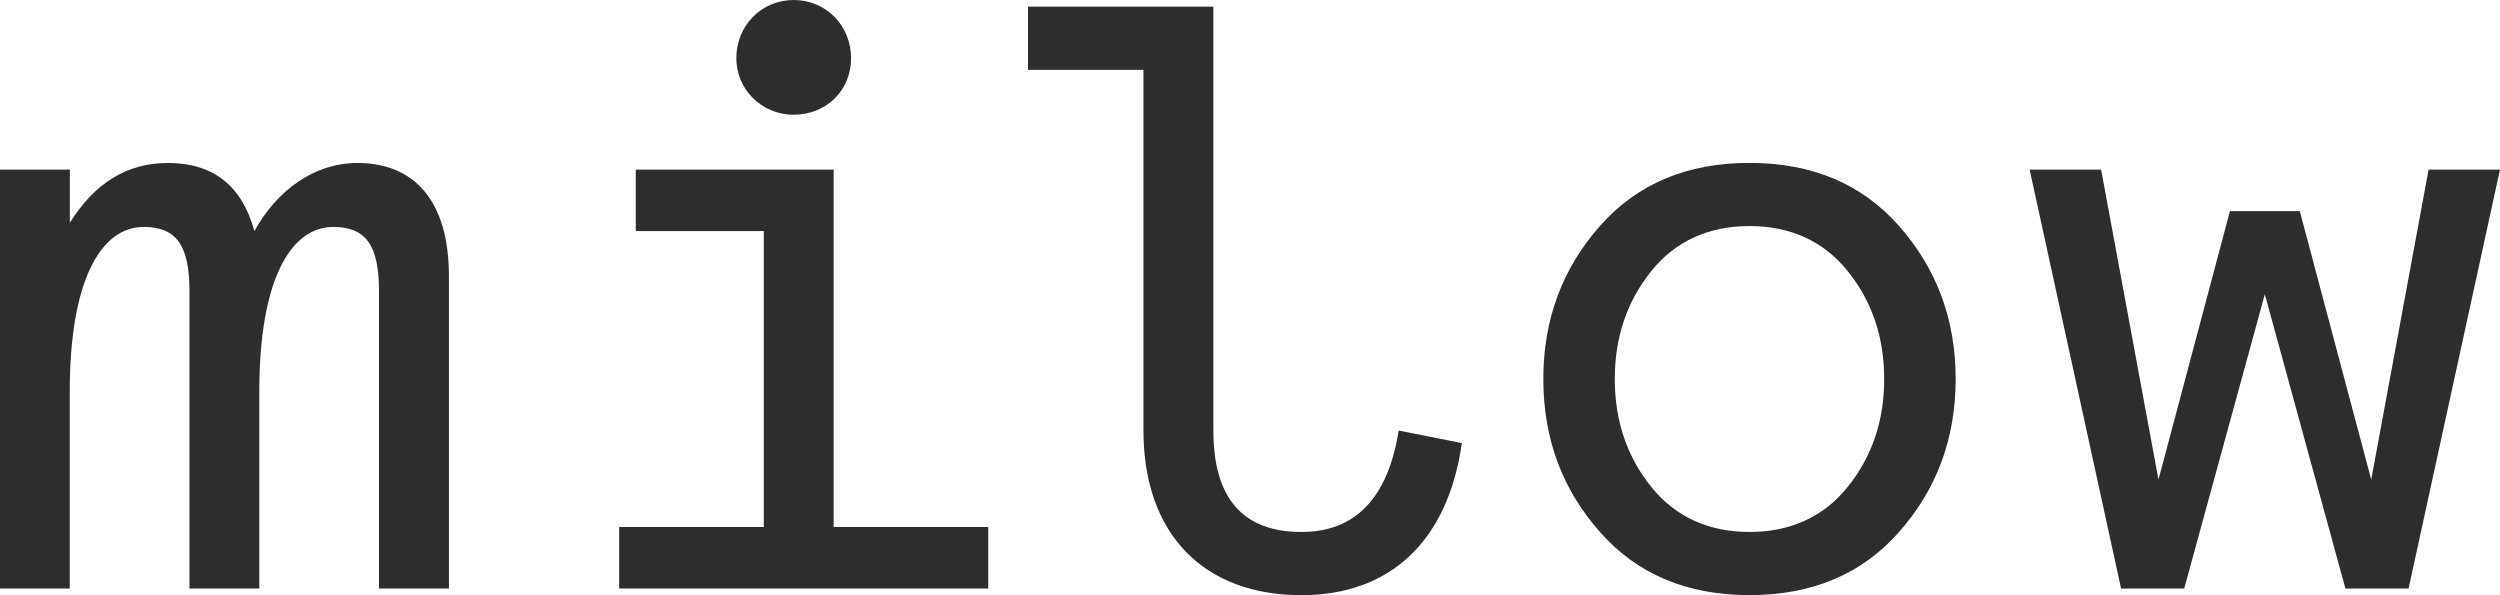
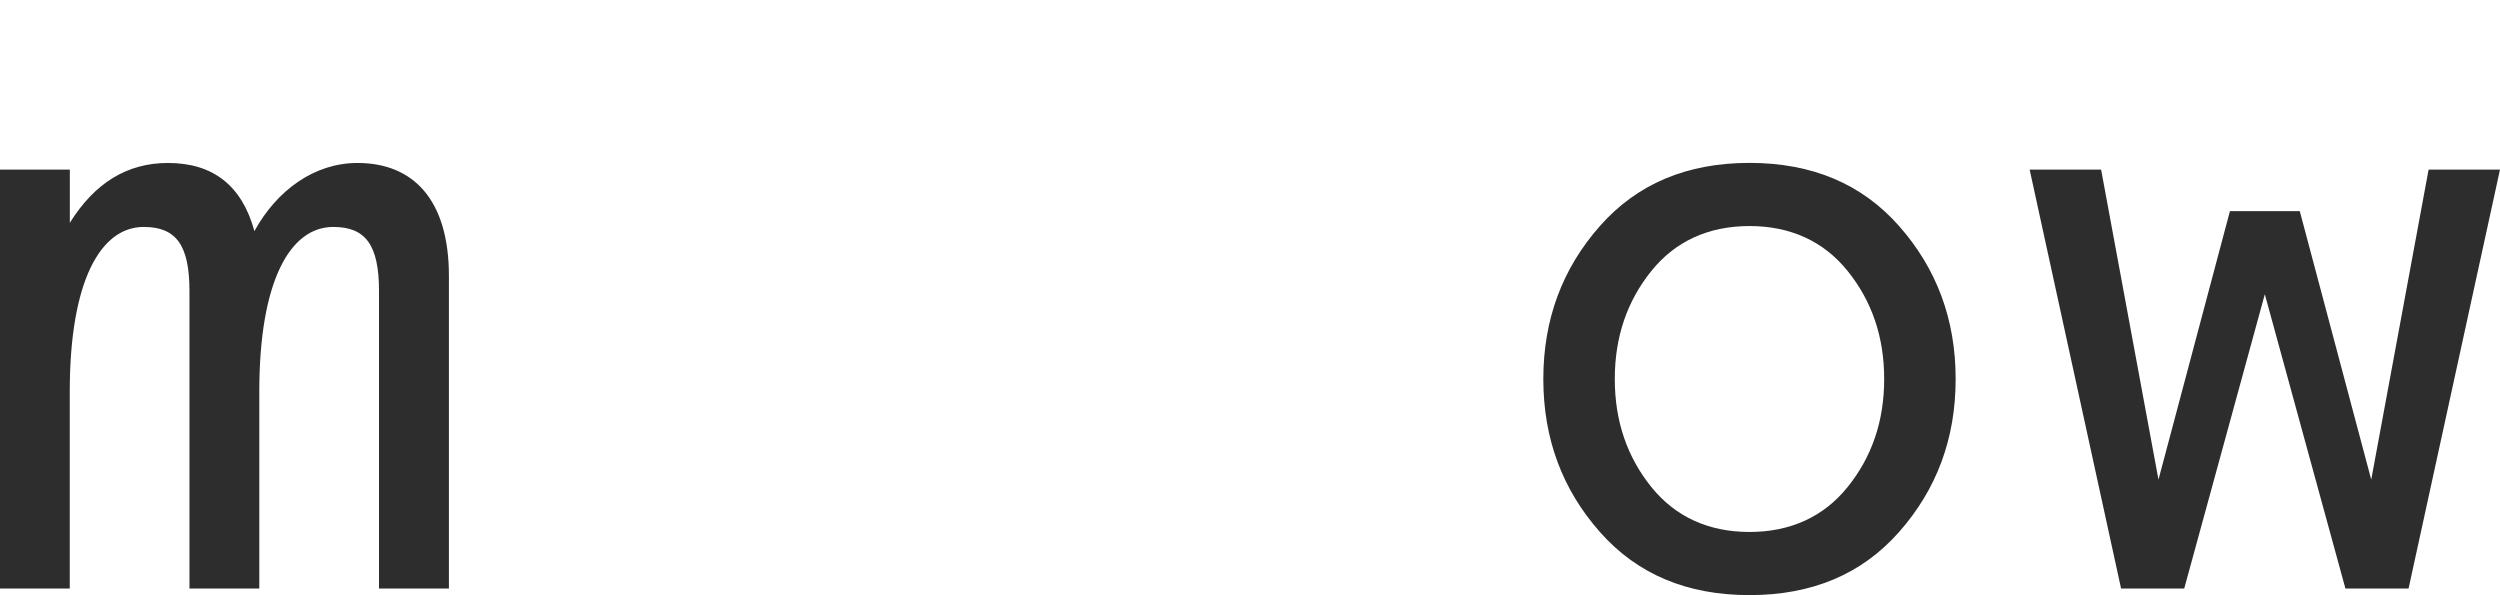
<svg xmlns="http://www.w3.org/2000/svg" id="Layer_2" data-name="Layer 2" viewBox="0 0 336.87 80.19">
  <defs>
    <style>
      .cls-1 {
        isolation: isolate;
      }

      .cls-2 {
        fill: #2d2d2d;
      }
    </style>
  </defs>
  <g id="Layer_1-2" data-name="Layer 1">
    <g id="Group_8" data-name="Group 8">
      <g id="Group">
        <g id="m" class="cls-1">
          <g class="cls-1">
-             <path class="cls-2" d="M60.48,79.3h-9.41v-40.1c0-6.16-1.79-8.62-6.16-8.62-5.82,0-9.97,7.28-9.97,22.18v26.54h-9.41v-40.1c0-6.16-1.79-8.62-6.16-8.62-5.82,0-9.97,7.28-9.97,22.18v26.54H0V22.85h9.41v7.17c3.36-5.38,7.73-8.06,13.22-8.06,6.05,0,9.97,3.02,11.65,9.18,3.02-5.49,8.06-9.18,13.89-9.18,7.5,0,12.32,4.93,12.32,15.23v42.11Z" />
+             <path class="cls-2" d="M60.48,79.3h-9.41v-40.1c0-6.16-1.79-8.62-6.16-8.62-5.82,0-9.97,7.28-9.97,22.18v26.54h-9.41v-40.1c0-6.16-1.79-8.62-6.16-8.62-5.82,0-9.97,7.28-9.97,22.18v26.54H0V22.85h9.41v7.17c3.36-5.38,7.73-8.06,13.22-8.06,6.05,0,9.97,3.02,11.65,9.18,3.02-5.49,8.06-9.18,13.89-9.18,7.5,0,12.32,4.93,12.32,15.23v42.11" />
          </g>
        </g>
        <g id="i" class="cls-1">
          <g class="cls-1">
-             <path class="cls-2" d="M85.67,31.14v-8.29h26.66v48.16h20.83v8.29h-49.73v-8.29h19.49V31.14h-17.25ZM106.95,0c4.37,0,7.73,3.47,7.73,7.84s-3.36,7.62-7.73,7.62-7.73-3.47-7.73-7.62c0-4.37,3.36-7.84,7.73-7.84Z" />
-           </g>
+             </g>
        </g>
        <g id="low" class="cls-1">
          <g class="cls-1">
-             <path class="cls-2" d="M154.09,9.41h-15.57V.9h24.98v57.12c0,9.07,3.92,13.66,11.87,13.66,7.28,0,11.65-4.59,13.1-13.66l8.51,1.68c-1.9,13.44-9.86,20.5-21.62,20.5-13.1,0-21.28-8.18-21.28-22.18V9.41Z" />
            <path class="cls-2" d="M207.96,51.07c0-8.06,2.58-14.9,7.62-20.61s11.76-8.51,20.16-8.51,15.12,2.8,20.16,8.51,7.62,12.54,7.62,20.61-2.58,14.9-7.62,20.61-11.76,8.51-20.16,8.51-15.12-2.8-20.16-8.51-7.62-12.54-7.62-20.61ZM217.59,51.07c0,5.71,1.68,10.53,4.93,14.56s7.73,6.05,13.22,6.05,9.97-2.02,13.22-6.05c3.25-4.03,4.93-8.85,4.93-14.56s-1.68-10.53-4.93-14.56c-3.25-4.03-7.73-6.05-13.22-6.05s-9.97,2.02-13.22,6.05c-3.25,4.03-4.93,8.85-4.93,14.56Z" />
            <path class="cls-2" d="M327.24,22.85h9.63l-12.32,56.45h-8.51l-10.86-39.65-10.86,39.65h-8.51l-12.32-56.45h9.63l7.73,41.78,9.63-36.18h9.41l9.63,36.18,7.73-41.78Z" />
          </g>
        </g>
      </g>
    </g>
  </g>
</svg>